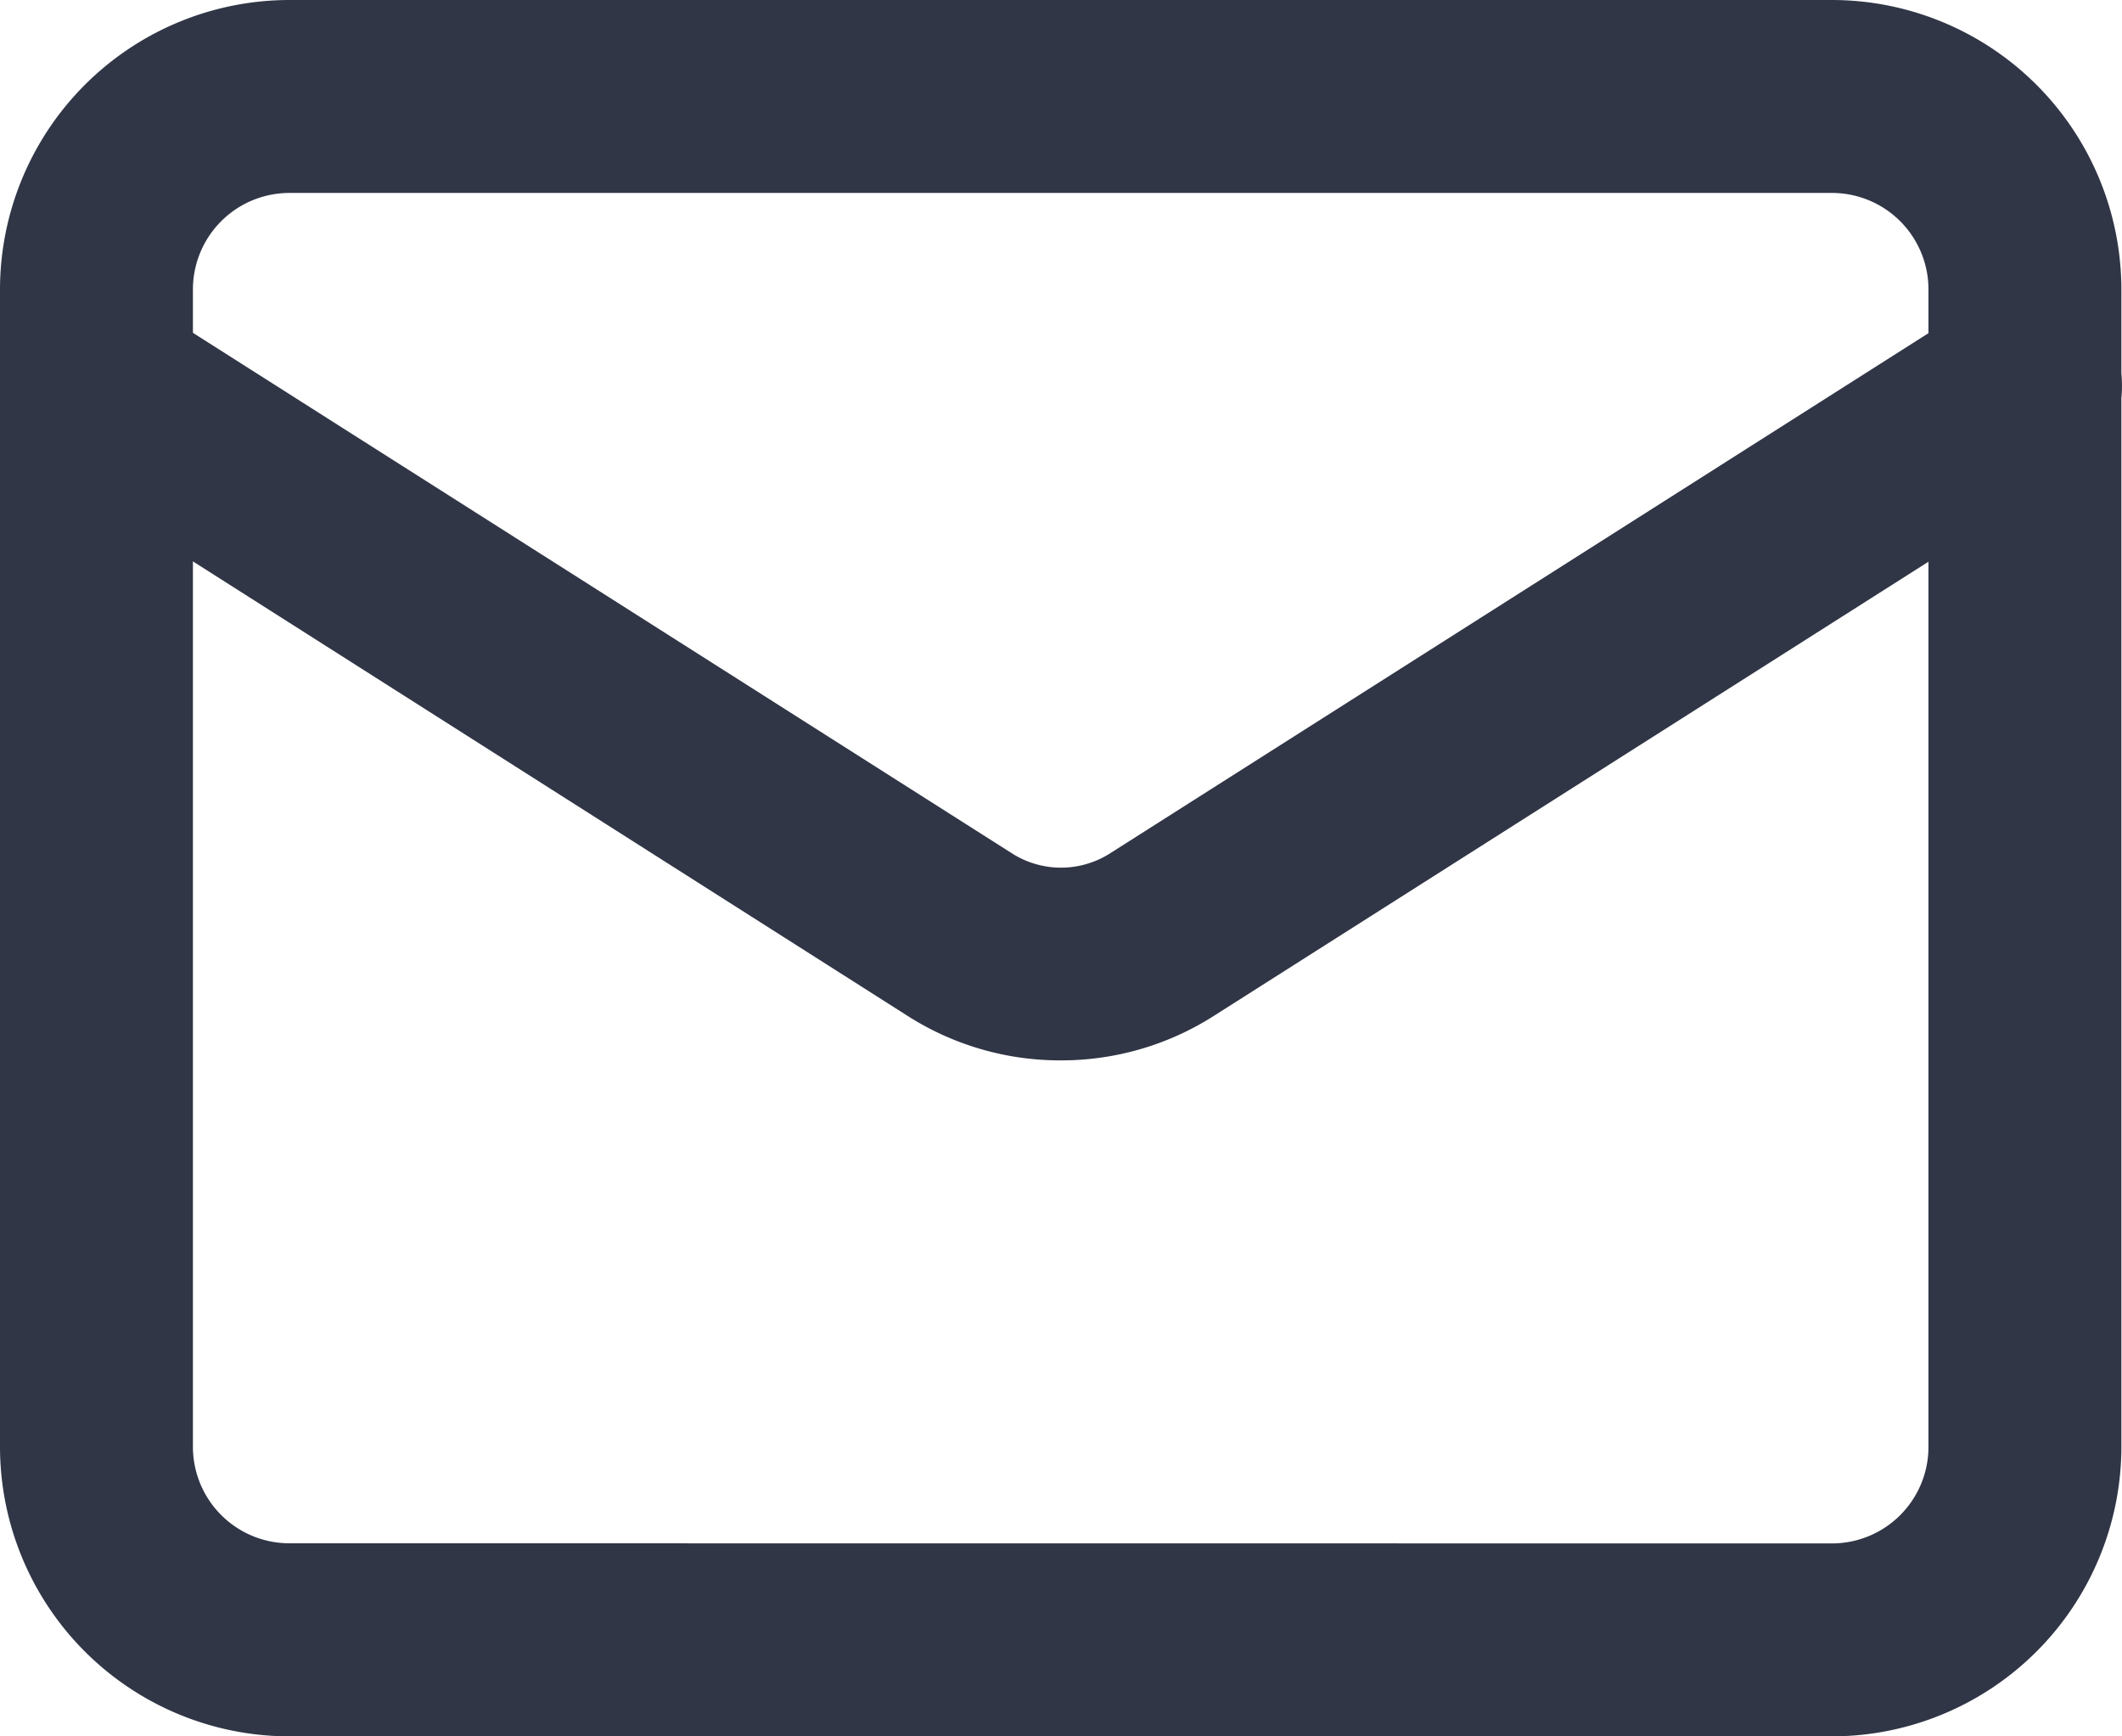
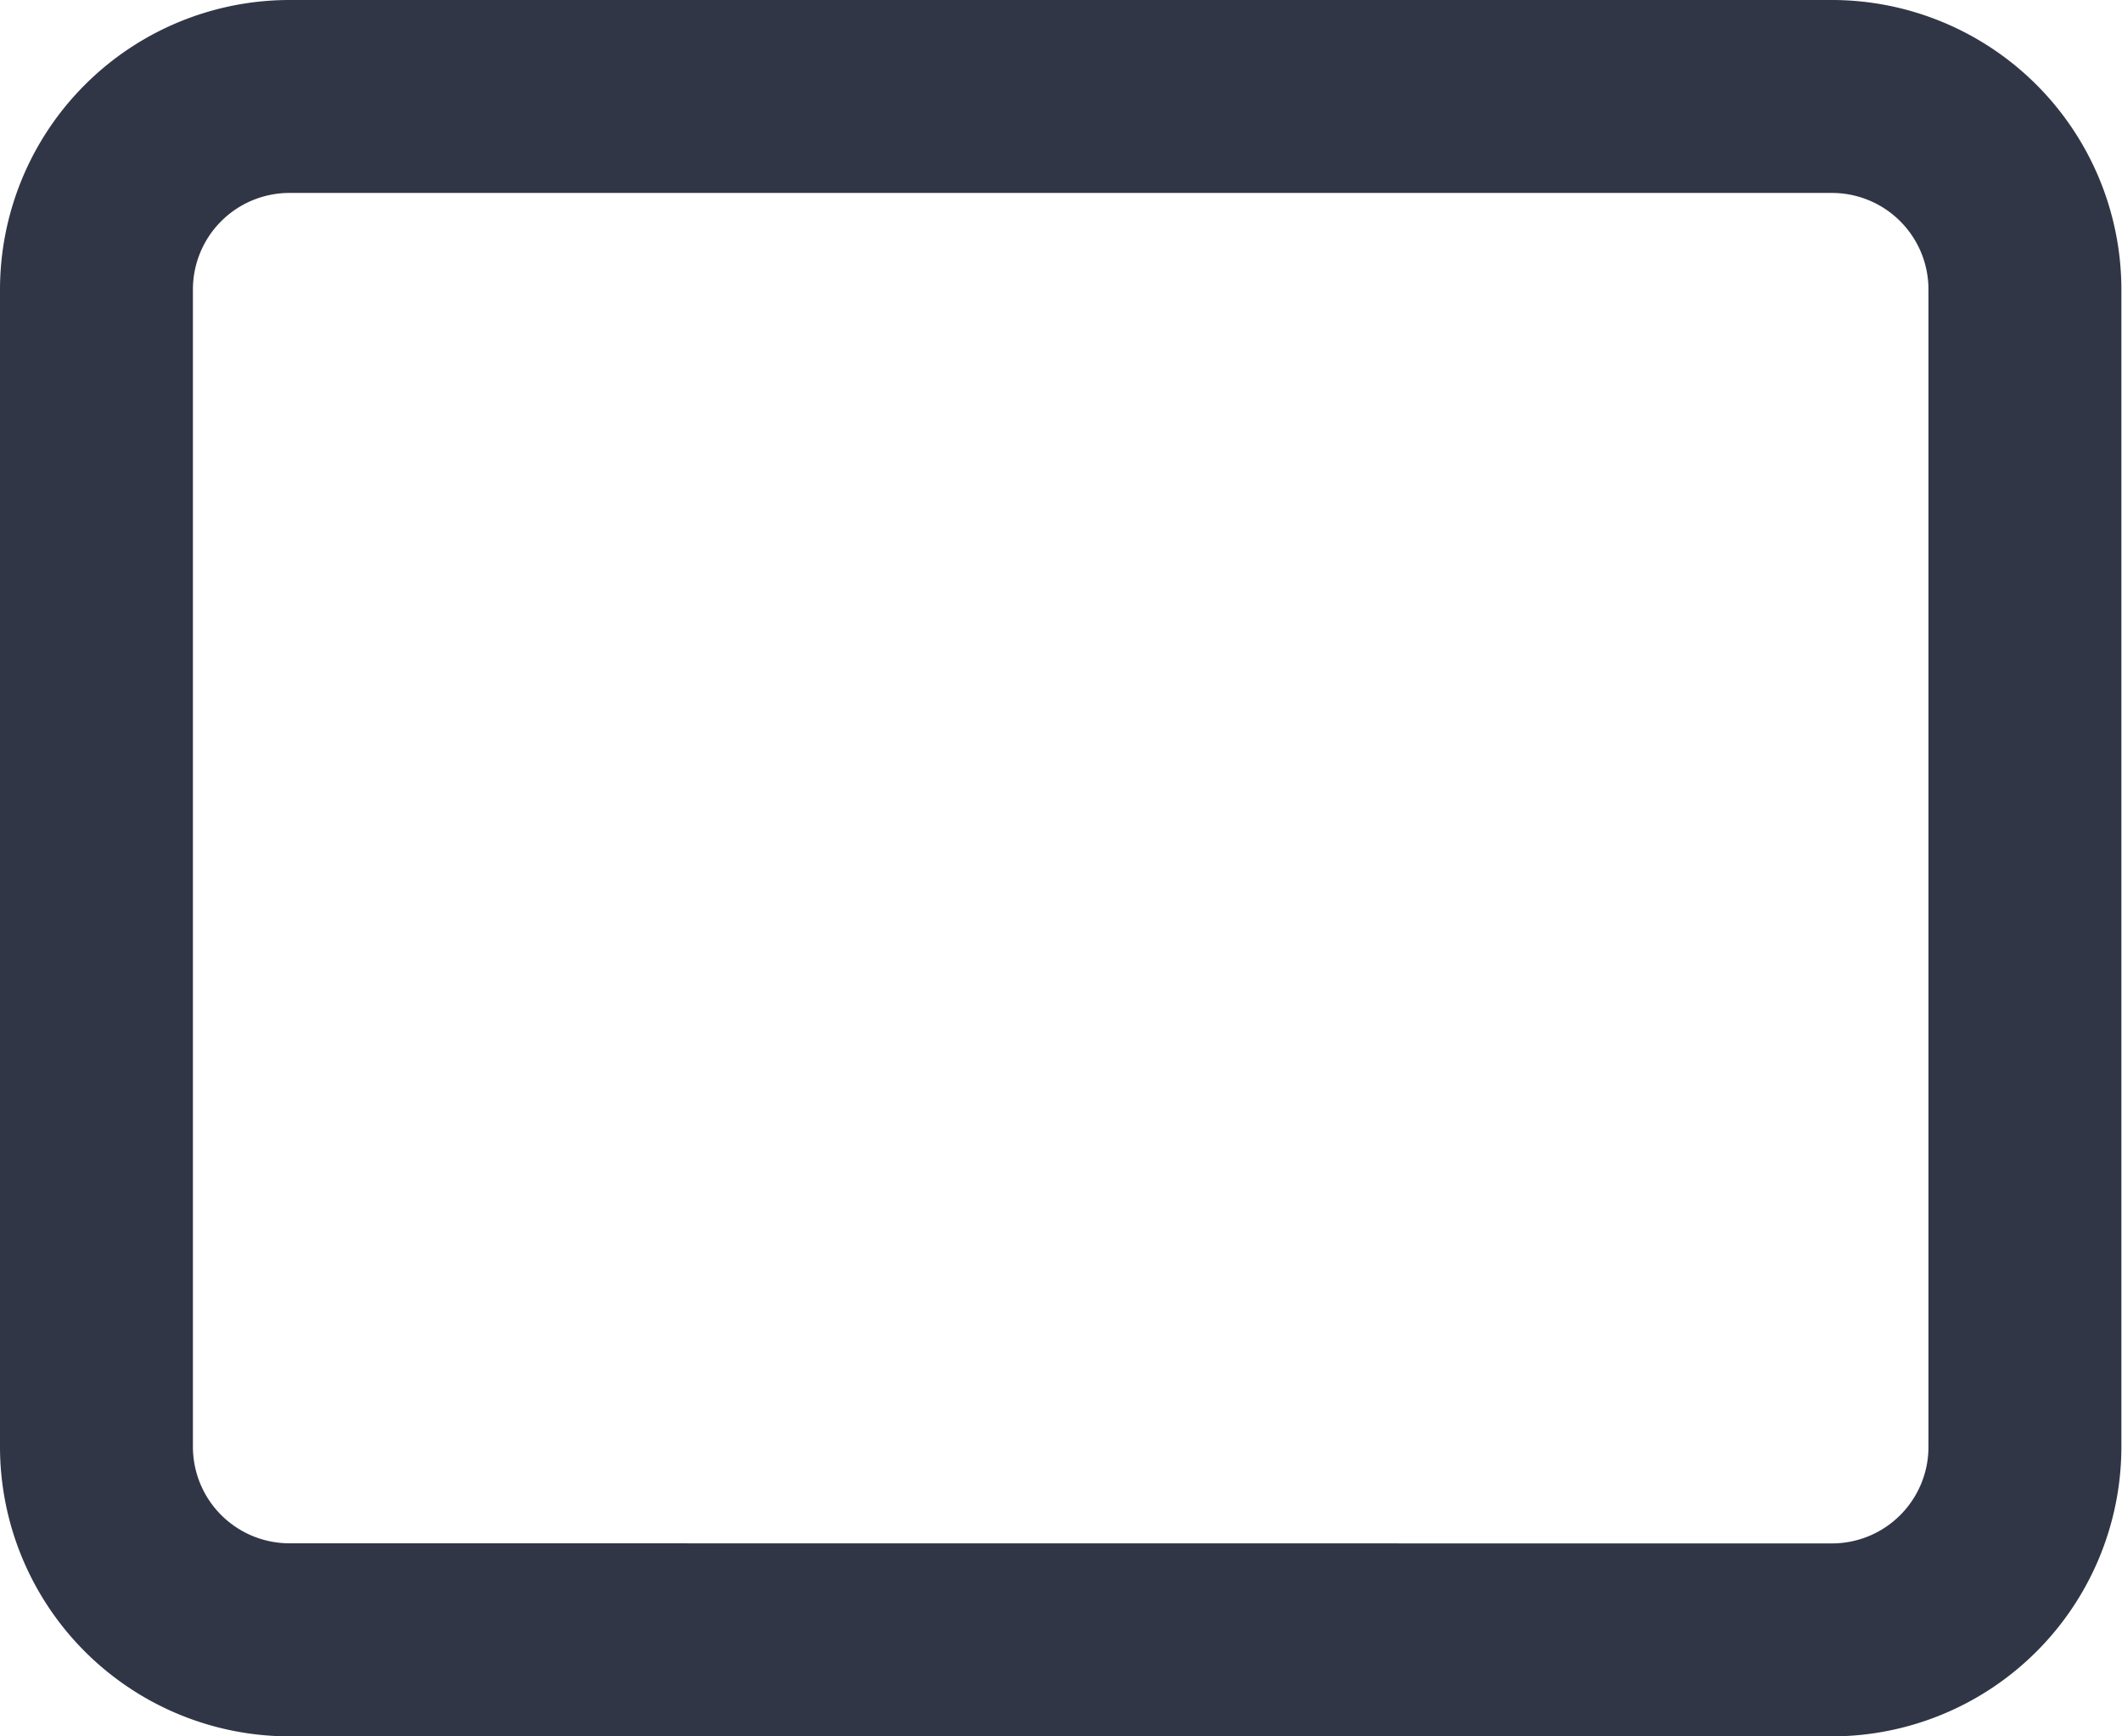
<svg xmlns="http://www.w3.org/2000/svg" width="17.258" height="14.12" viewBox="0 0 17.258 14.12">
  <g id="Raggruppa_9366" data-name="Raggruppa 9366" transform="translate(-1 -3)">
    <path id="Rettangolo_3214" data-name="Rettangolo 3214" d="M1.353-1H13.9a2.356,2.356,0,0,1,2.353,2.353v9.413A2.356,2.356,0,0,1,13.9,13.12H1.353A2.356,2.356,0,0,1-1,10.767V1.353A2.356,2.356,0,0,1,1.353-1ZM13.9,11.551a.785.785,0,0,0,.784-.784V1.353A.785.785,0,0,0,13.9.569H1.353a.785.785,0,0,0-.784.784v9.413a.785.785,0,0,0,.784.784Z" transform="translate(2 4)" fill="#313646" />
-     <path id="Tracciato_3978" data-name="Tracciato 3978" d="M9.629,12.27A2.306,2.306,0,0,1,8.4,11.92l0,0L1.364,7.446a.784.784,0,1,1,.841-1.324l7.034,4.47a.742.742,0,0,0,.78,0l7.034-4.47a.784.784,0,1,1,.841,1.324l-7.036,4.471,0,0A2.306,2.306,0,0,1,9.629,12.27Z" transform="translate(0 -0.647)" fill="#313646" />
  </g>
</svg>